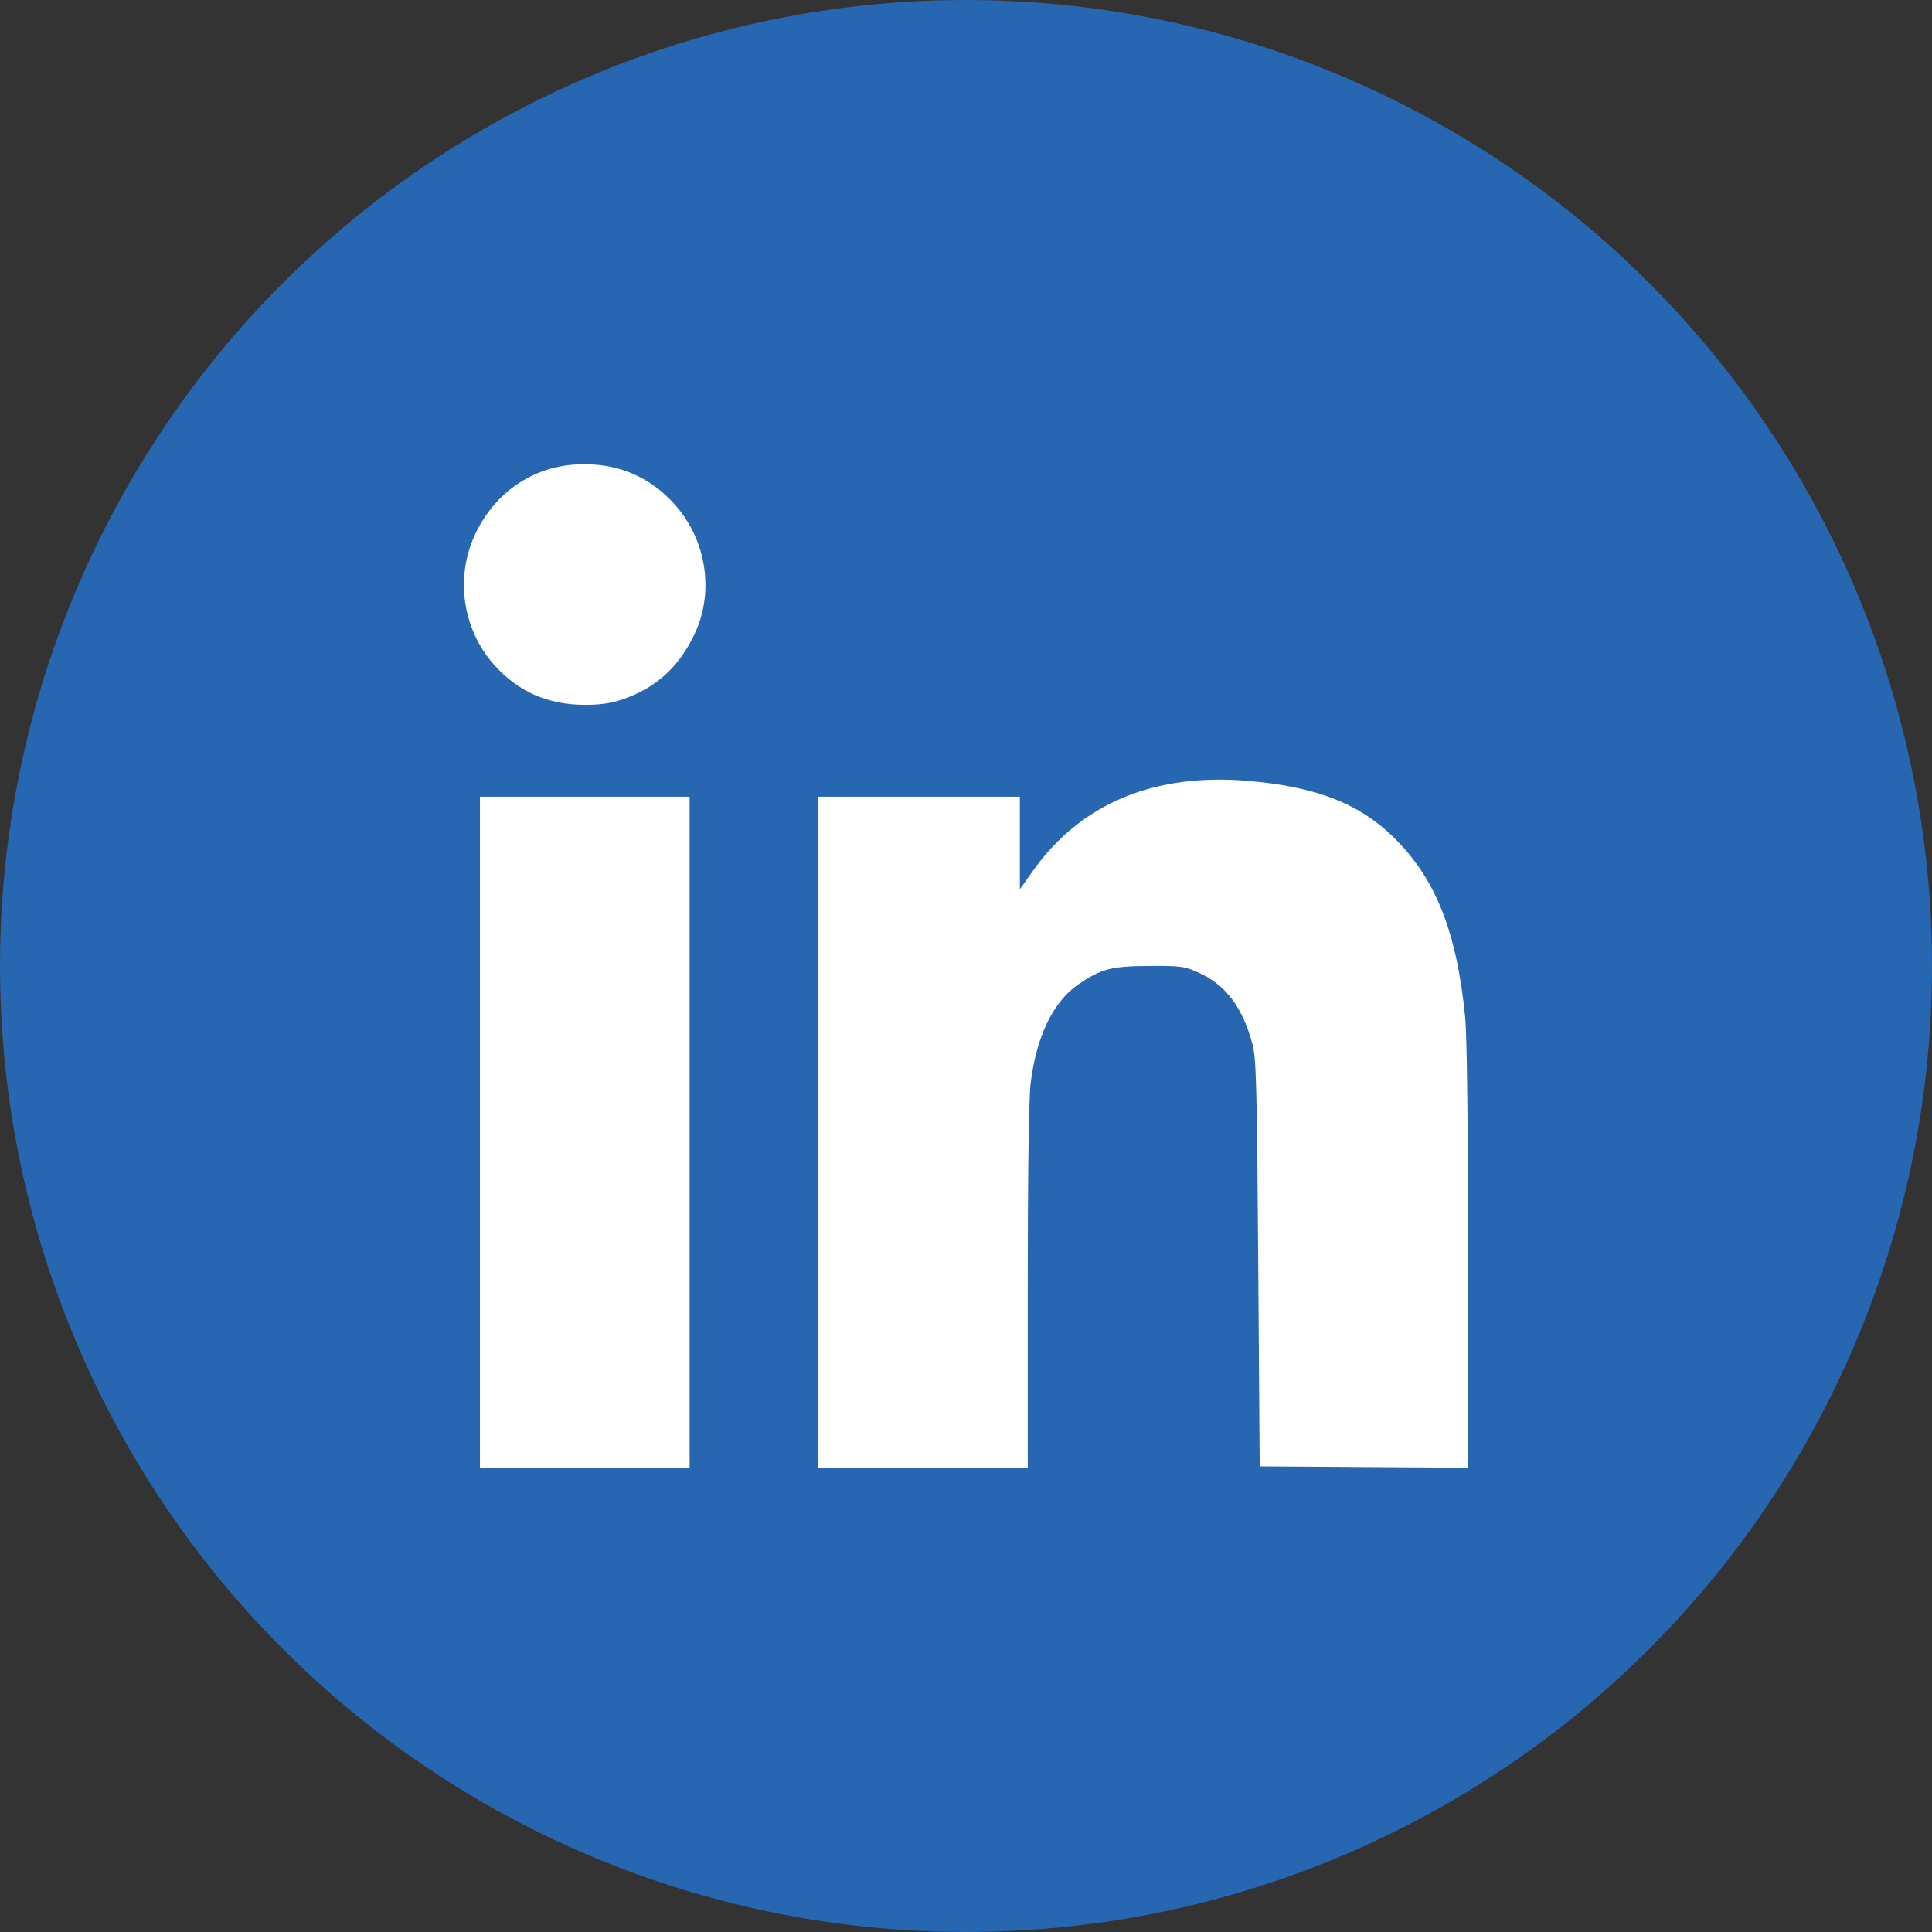
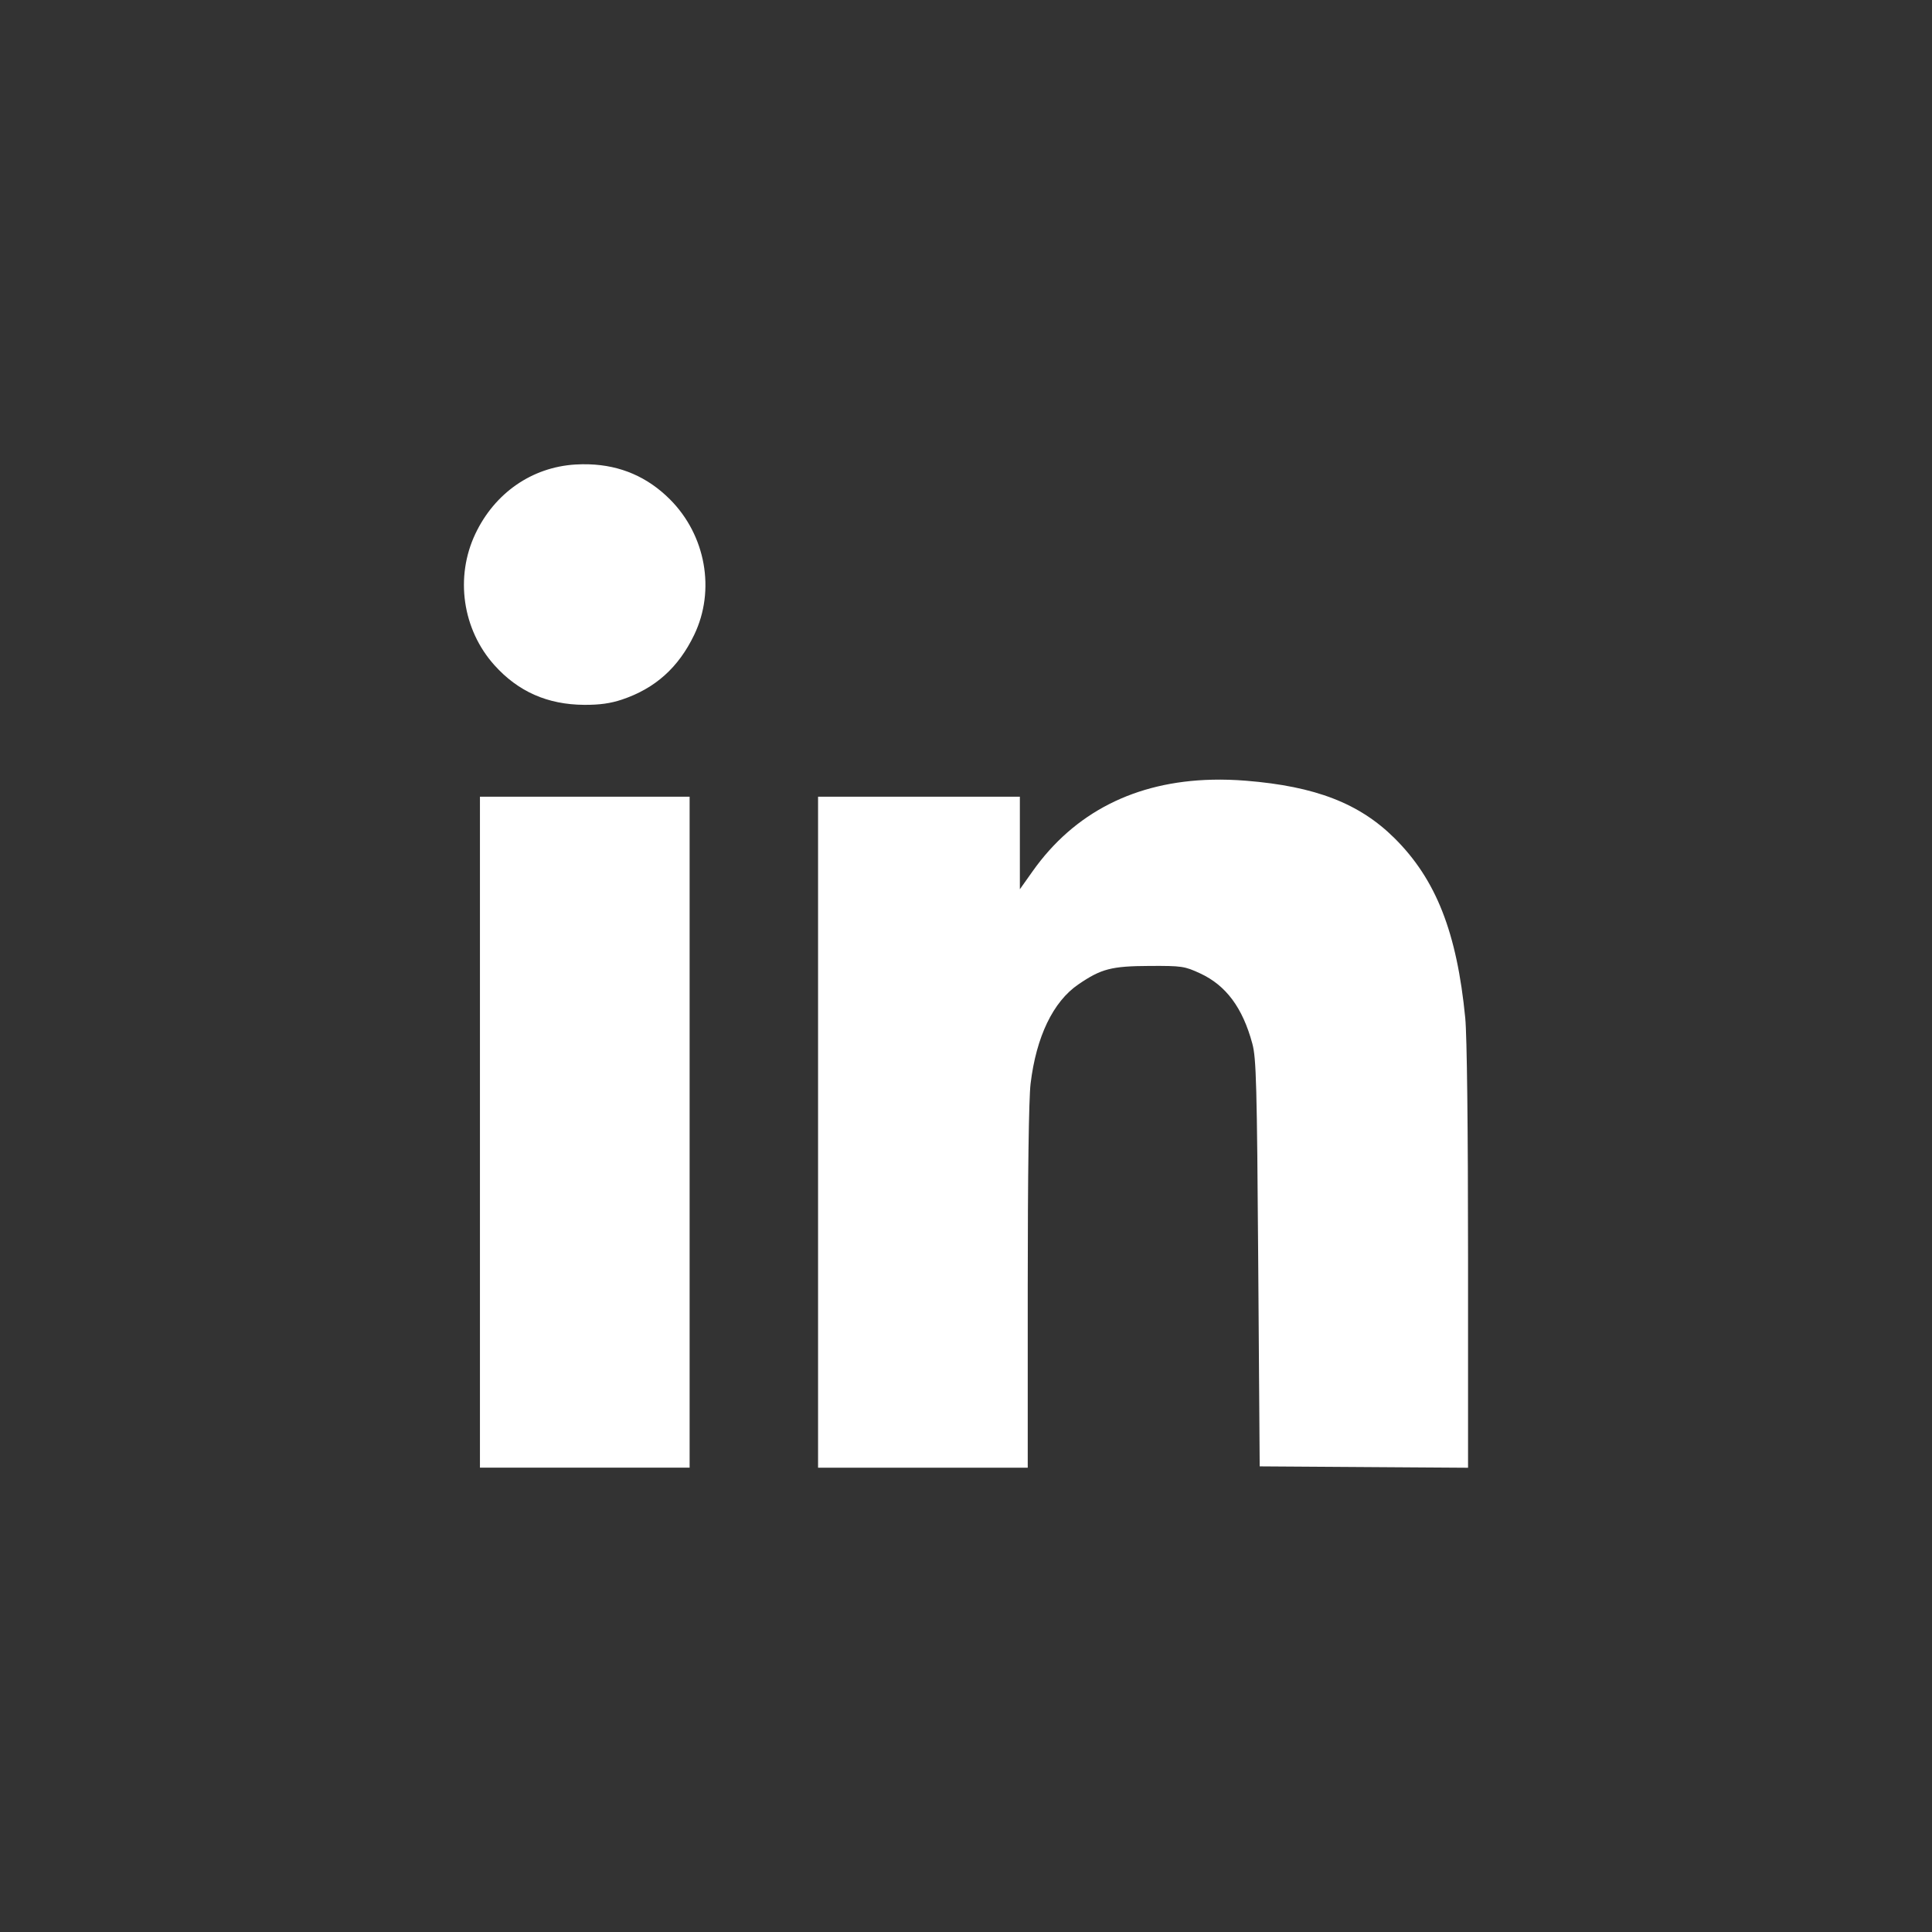
<svg xmlns="http://www.w3.org/2000/svg" xmlns:ns1="http://sodipodi.sourceforge.net/DTD/sodipodi-0.dtd" xmlns:ns2="http://www.inkscape.org/namespaces/inkscape" version="1.1" id="svg1" width="203.867" height="203.867" viewBox="0 0 203.867 203.867" ns1:docname="linkedin.svg" ns2:version="1.3.2 (091e20ef0f, 2023-11-25)">
  <rect x="0" y="0" width="203.867" height="203.867" fill="#333333" stroke="none" />
  <defs id="defs1" />
  <ns1:namedview id="namedview1" pagecolor="#ffffff" bordercolor="#000000" borderopacity="0.25" ns2:showpageshadow="2" ns2:pageopacity="0.0" ns2:pagecheckerboard="0" ns2:deskcolor="#d1d1d1" ns2:zoom="2.818287" ns2:cx="58.013964" ns2:cy="107.3347" ns2:window-width="1366" ns2:window-height="699" ns2:window-x="0" ns2:window-y="0" ns2:window-maximized="1" ns2:current-layer="g1" />
  <g ns2:groupmode="layer" ns2:label="Image" id="g1" transform="translate(-148.168,-29.446)">
-     <circle style="fill:#2766b1;fill-opacity:1;stroke-width:1.115;stroke-linecap:square;stroke-miterlimit:1" id="path1" cx="250.102" cy="131.379" r="101.933" />
    <path id="rect8" style="fill:#ffffff;fill-opacity:1;stroke-width:0.648;stroke-linecap:square;stroke-miterlimit:1" d="m 210.325,78.441 c -0.475,-0.015 -0.96,-0.009 -1.455,0.022 -4.576,0.285 -8.494,3.001 -10.537,7.302 -2.173,4.576 -1.37,10.115 2.012,13.877 2.507,2.788 5.601,4.154 9.47,4.18 1.619,0.011 2.79,-0.154 3.996,-0.56 3.502,-1.18 5.948,-3.373 7.608,-6.823 2.265,-4.708 1.224,-10.518 -2.562,-14.304 -2.354,-2.354 -5.204,-3.587 -8.531,-3.693 z m 65.752,33.281 c -8.113,0.189 -14.549,3.458 -18.938,9.65 l -1.354,1.911 v -4.883 -4.883 h -10.648 -10.646 v 35.401 35.4 h 11.062 11.063 v -19.014 c 4.8e-4,-11.903 0.113,-19.944 0.3,-21.502 0.595,-4.953 2.373,-8.654 5.032,-10.474 2.422,-1.658 3.491,-1.936 7.527,-1.955 3.399,-0.016 3.69,0.027 5.327,0.783 2.736,1.264 4.493,3.628 5.515,7.422 0.413,1.531 0.486,4.236 0.621,23.168 l 0.154,21.433 10.992,0.073 10.994,0.073 v -22.22 c 0,-13.659 -0.114,-23.382 -0.295,-25.24 -0.881,-9.029 -3.083,-14.626 -7.463,-18.972 -3.704,-3.675 -8.342,-5.471 -15.665,-6.063 -1.226,-0.099 -2.42,-0.135 -3.579,-0.108 z m -77.265,1.794 v 35.401 35.4 h 11.063 11.062 v -35.4 -35.401 h -11.062 z" ns1:nodetypes="ccccscssccssssccccccccccccsssssccccscsscccccc" />
  </g>
</svg>